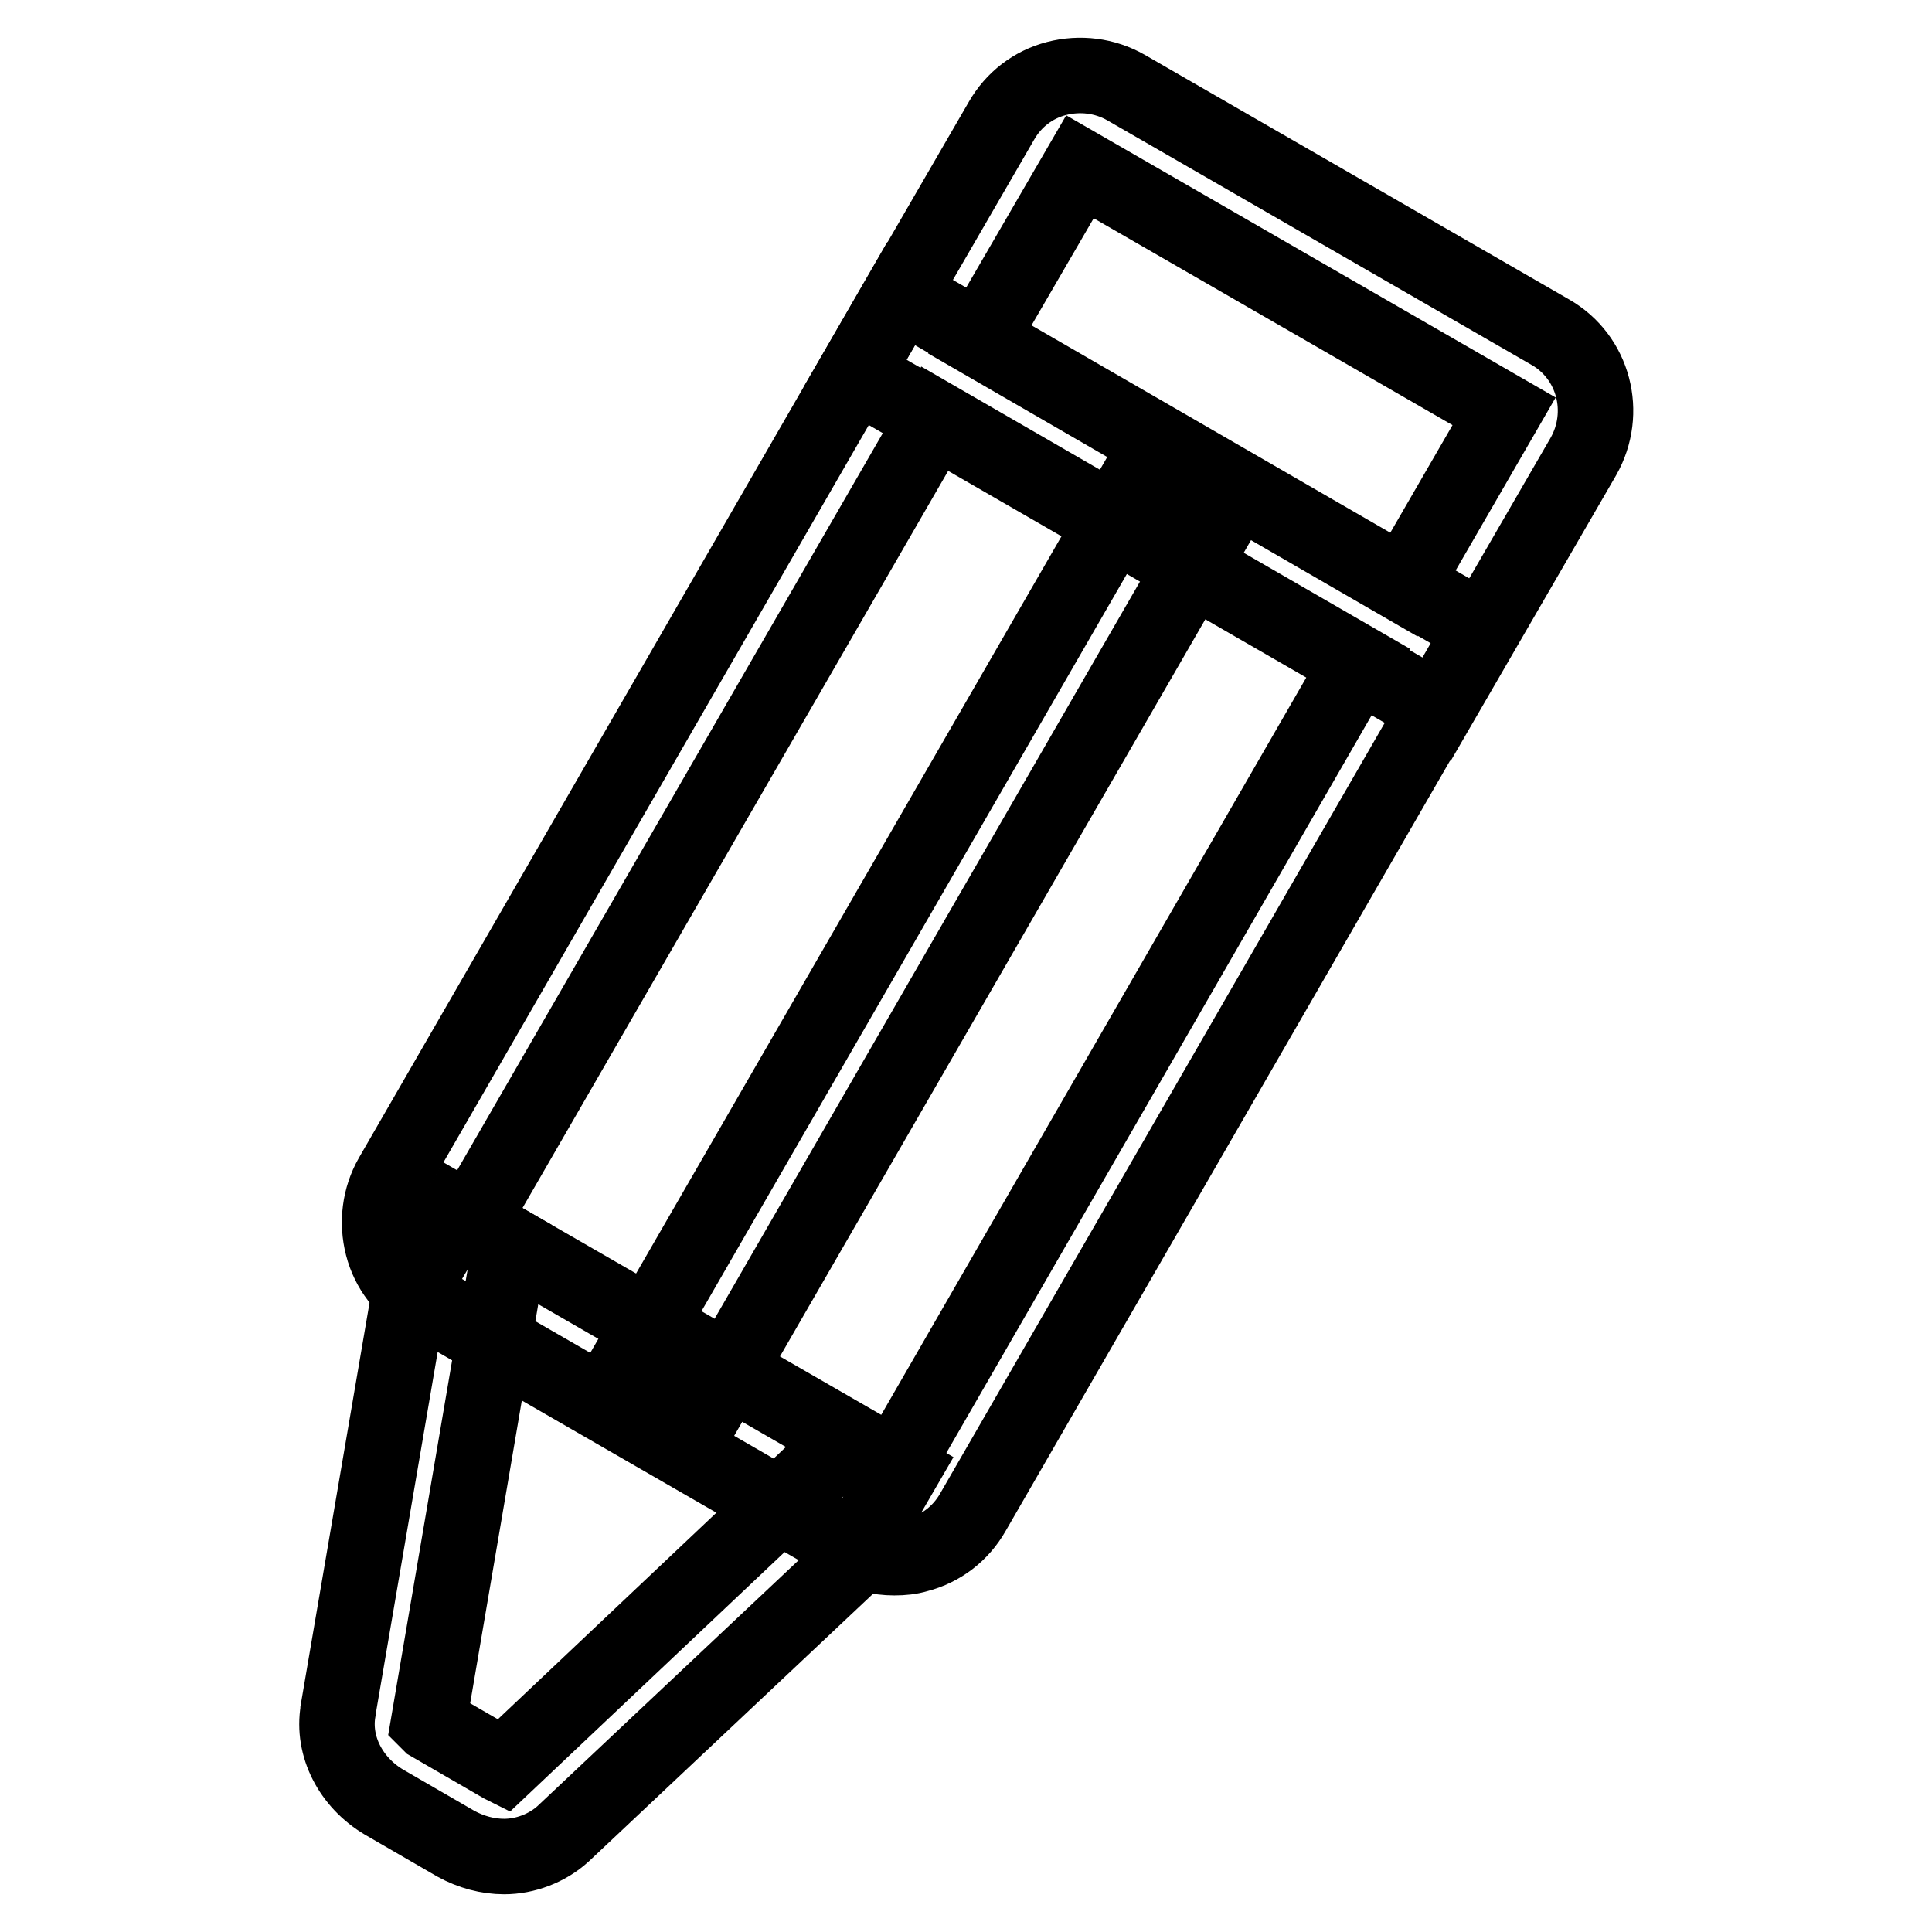
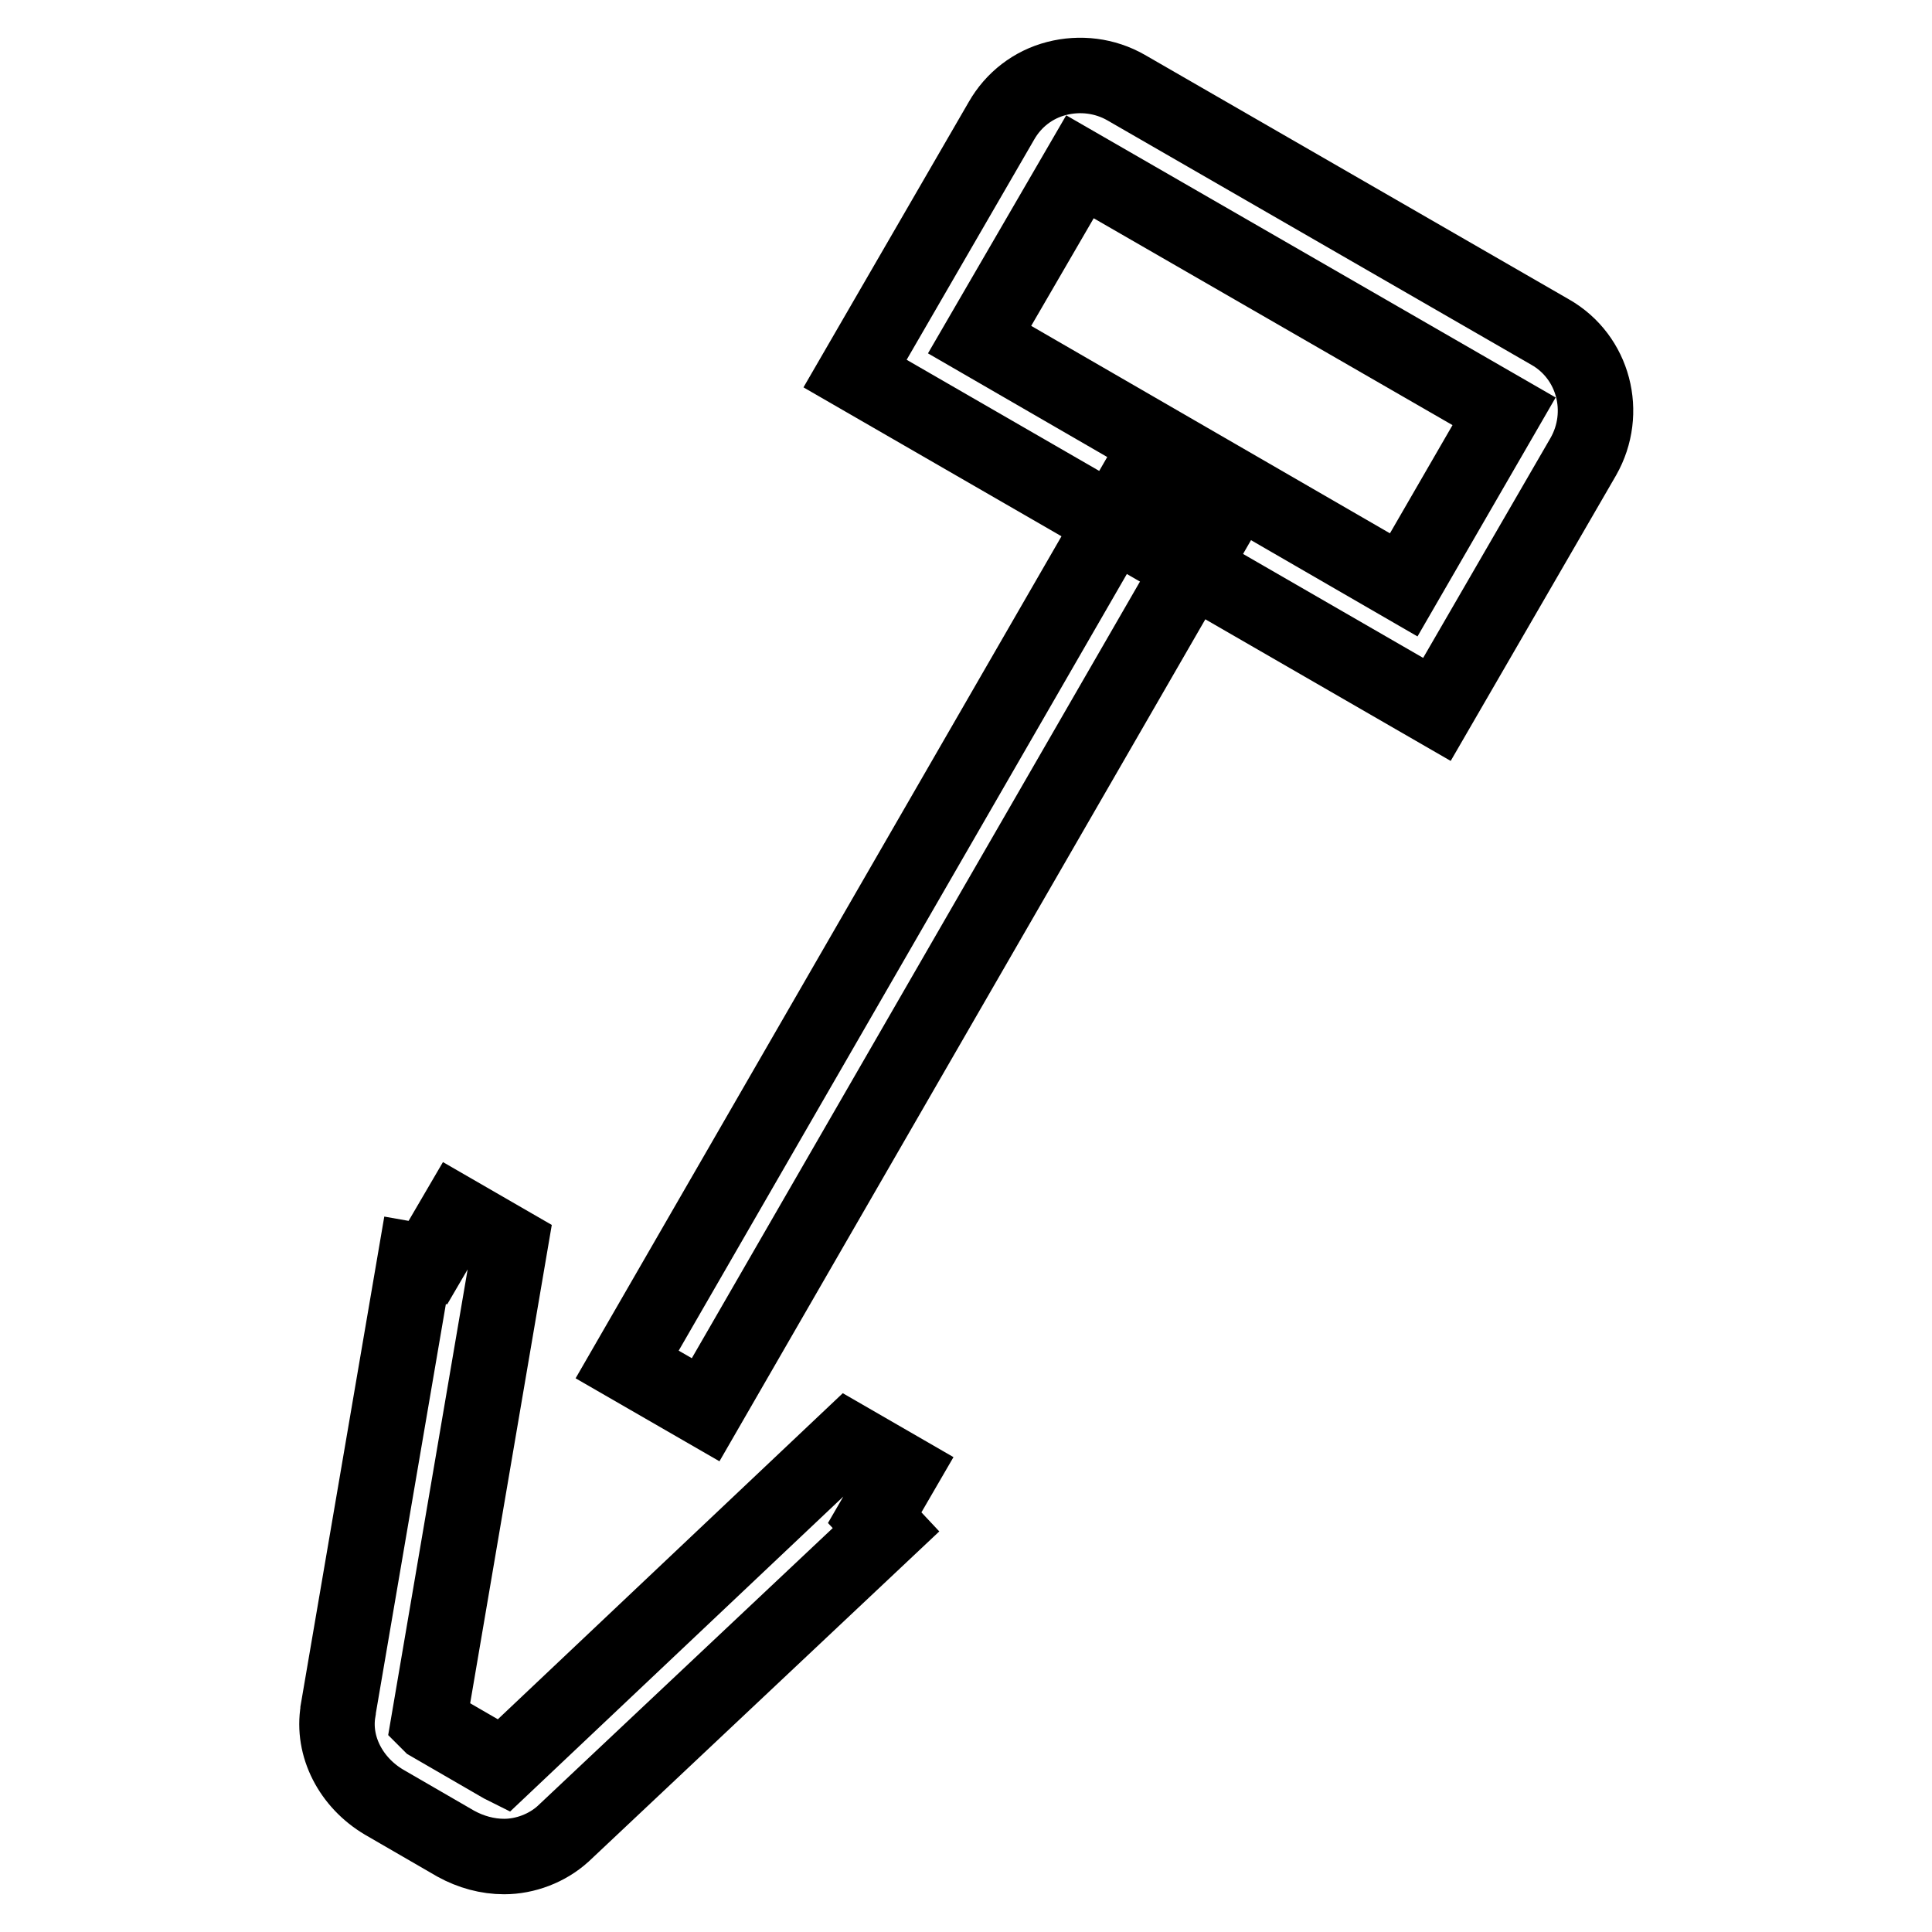
<svg xmlns="http://www.w3.org/2000/svg" version="1.1" x="0px" y="0px" viewBox="0 0 256 256" enable-background="new 0 0 256 256" xml:space="preserve">
  <g>
-     <path stroke-width="10" fill-opacity="0" stroke="#000000" d="M118.5,206.4c-2.1,0-4.2-0.5-6-1.6l-56.2-32.4c-2.8-1.6-4.8-4.2-5.6-7.3c-0.8-3.1-0.4-6.4,1.2-9.2l67.5-117 l77,44.5l-67.5,117c-1.6,2.8-4.2,4.8-7.3,5.6C120.6,206.3,119.6,206.4,118.5,206.4z M123.9,55.4L62.4,161.9l56.2,32.4L180,87.8 L123.9,55.4z" />
    <path stroke-width="10" fill-opacity="0" stroke="#000000" d="M190.4,94l-77.1-44.5L132.7,16c1.6-2.8,4.2-4.8,7.3-5.6c3.1-0.8,6.4-0.4,9.2,1.2l56.2,32.4 c5.8,3.3,7.7,10.7,4.4,16.5L190.4,94z M129.8,45L186,77.5l13.3-23l-56.2-32.4L129.8,45z M66.8,246c-2.2,0-4.4-0.6-6.4-1.7l-9.5-5.5 c-4.4-2.6-6.9-7.4-6.1-12.1v-0.1L55,167l1.7,0.3l3.8-6.5l7.1,4.1l-10.8,63.3c0,0,0.1,0.1,0.2,0.2l9.5,5.5l0.2,0.1l45.7-43.2 l7.1,4.1l-3.6,6.2l1.5,1.6L74.6,243C72.5,244.9,69.6,246,66.8,246L66.8,246z" />
    <path stroke-width="10" fill-opacity="0" stroke="#000000" d="M83.1,180.8L150.5,64l10.4,6L93.5,186.8L83.1,180.8z" />
  </g>
</svg>